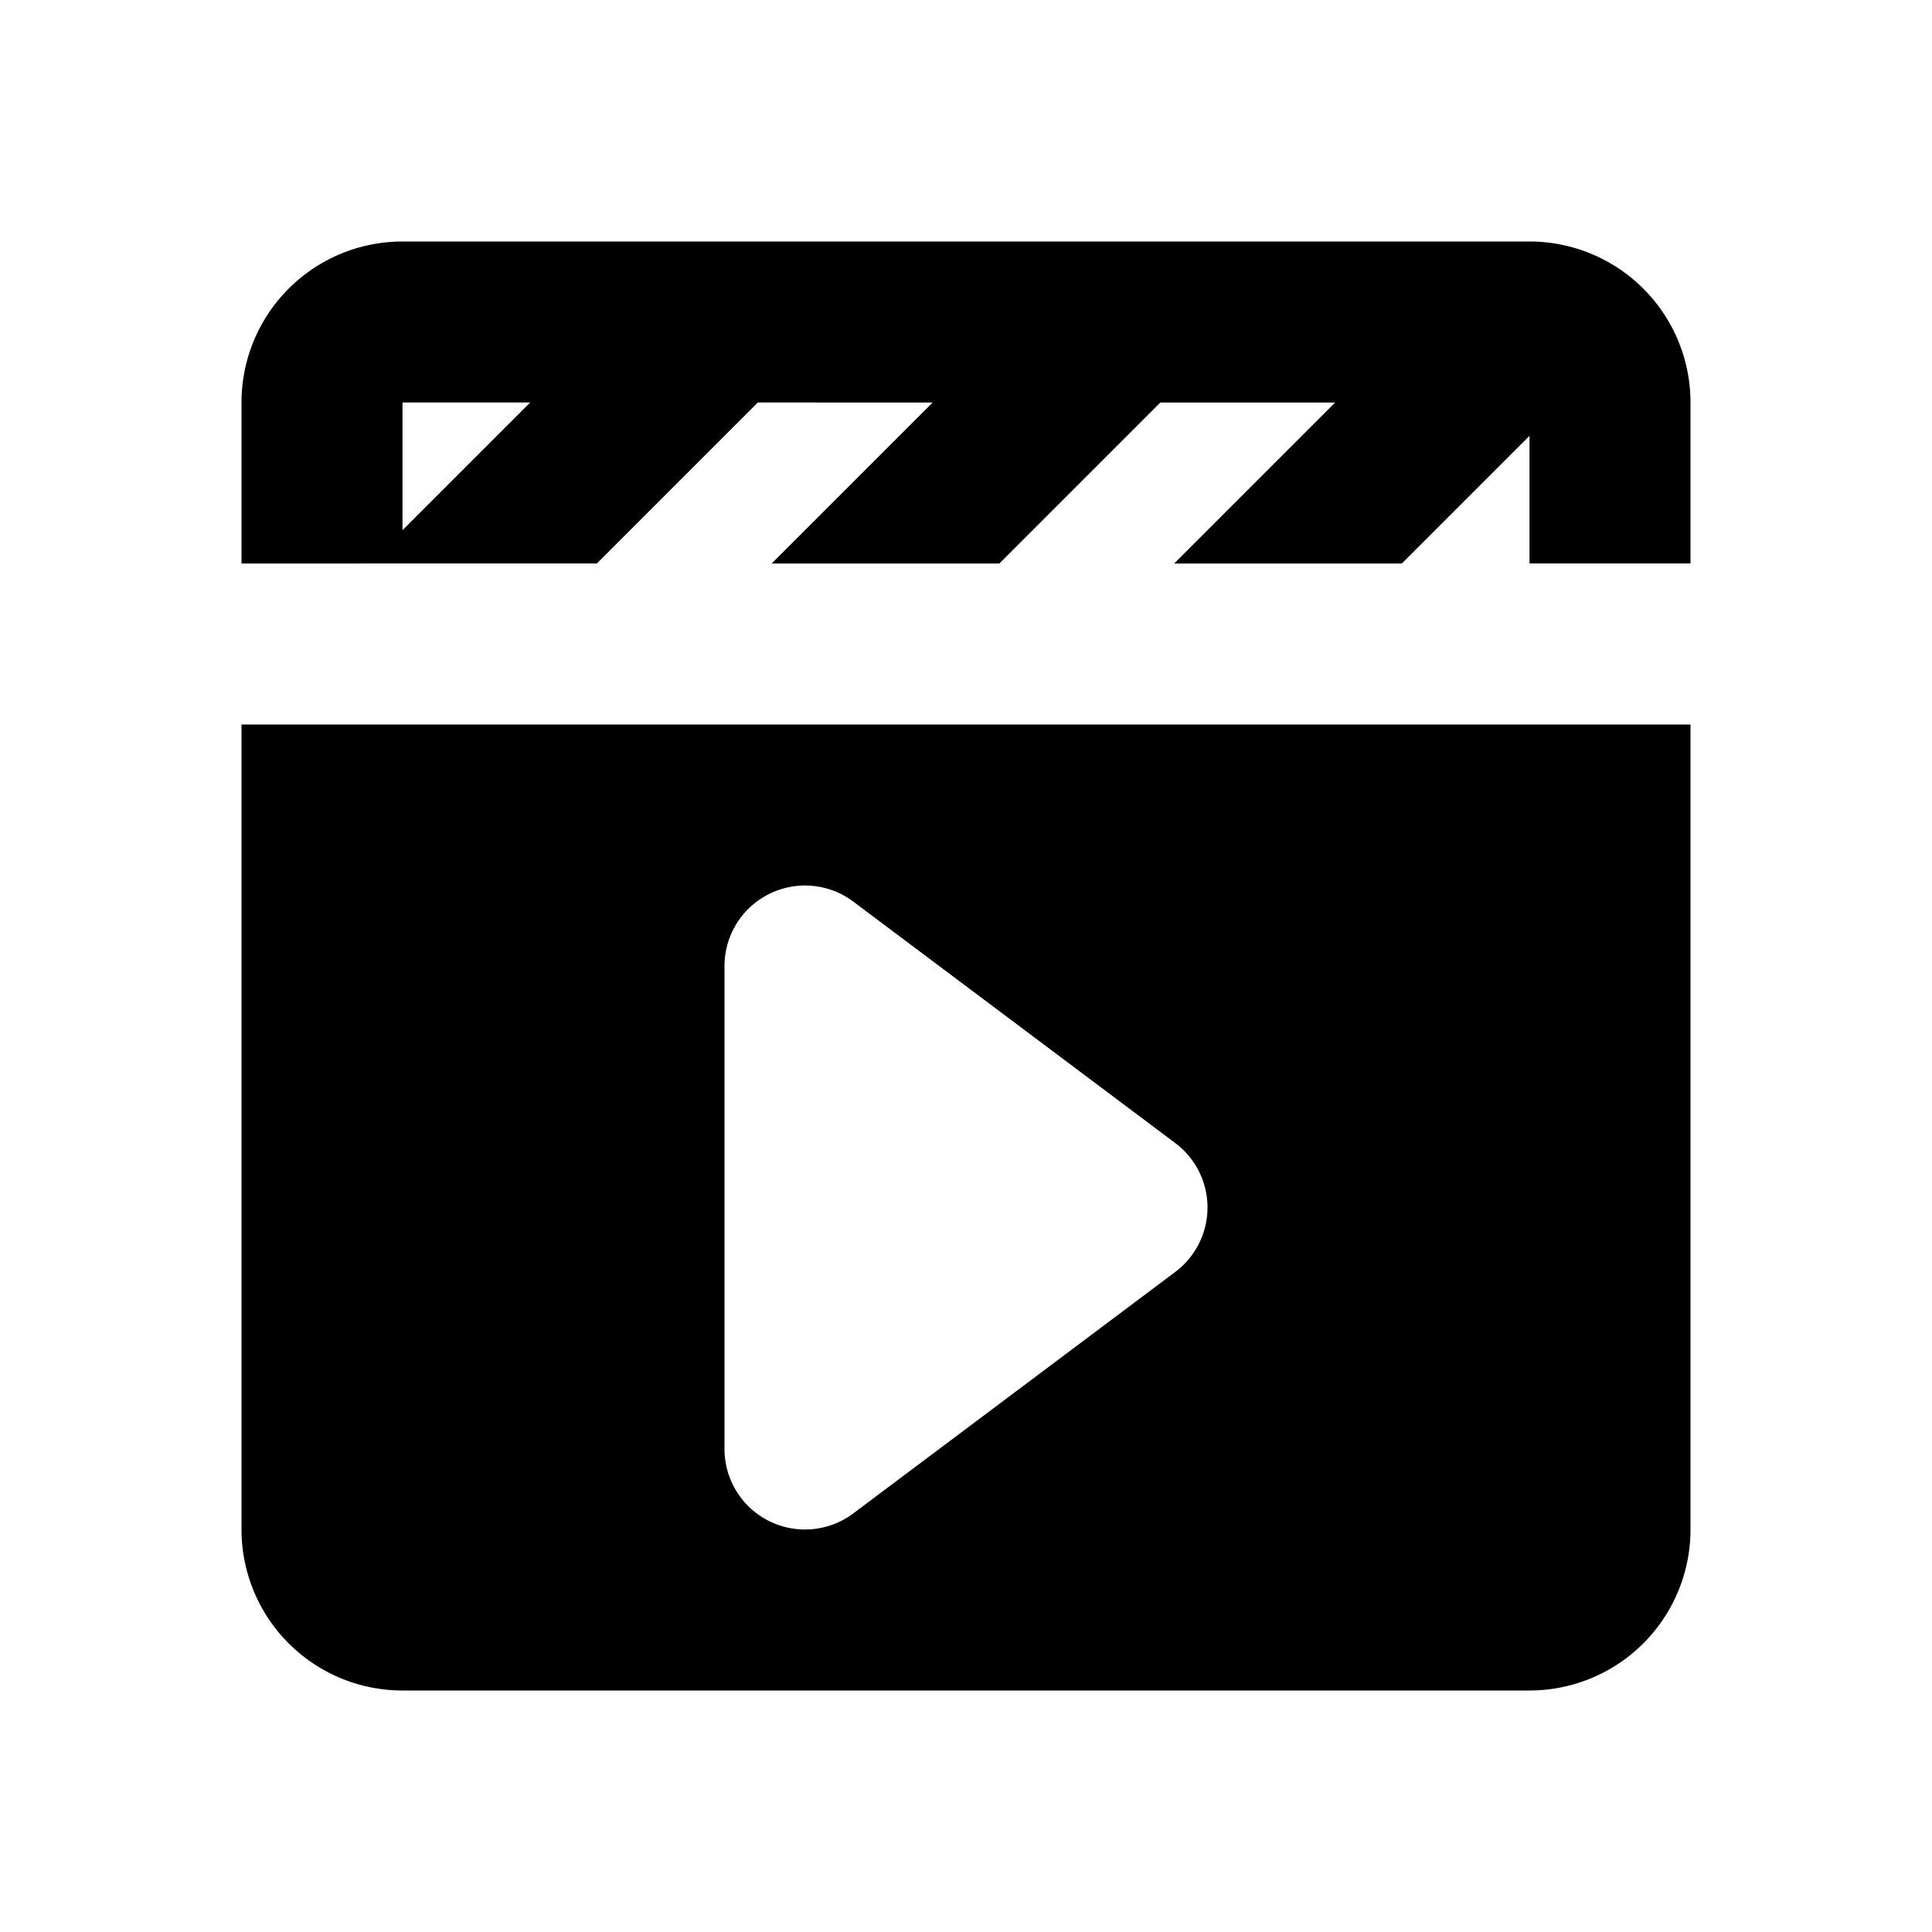
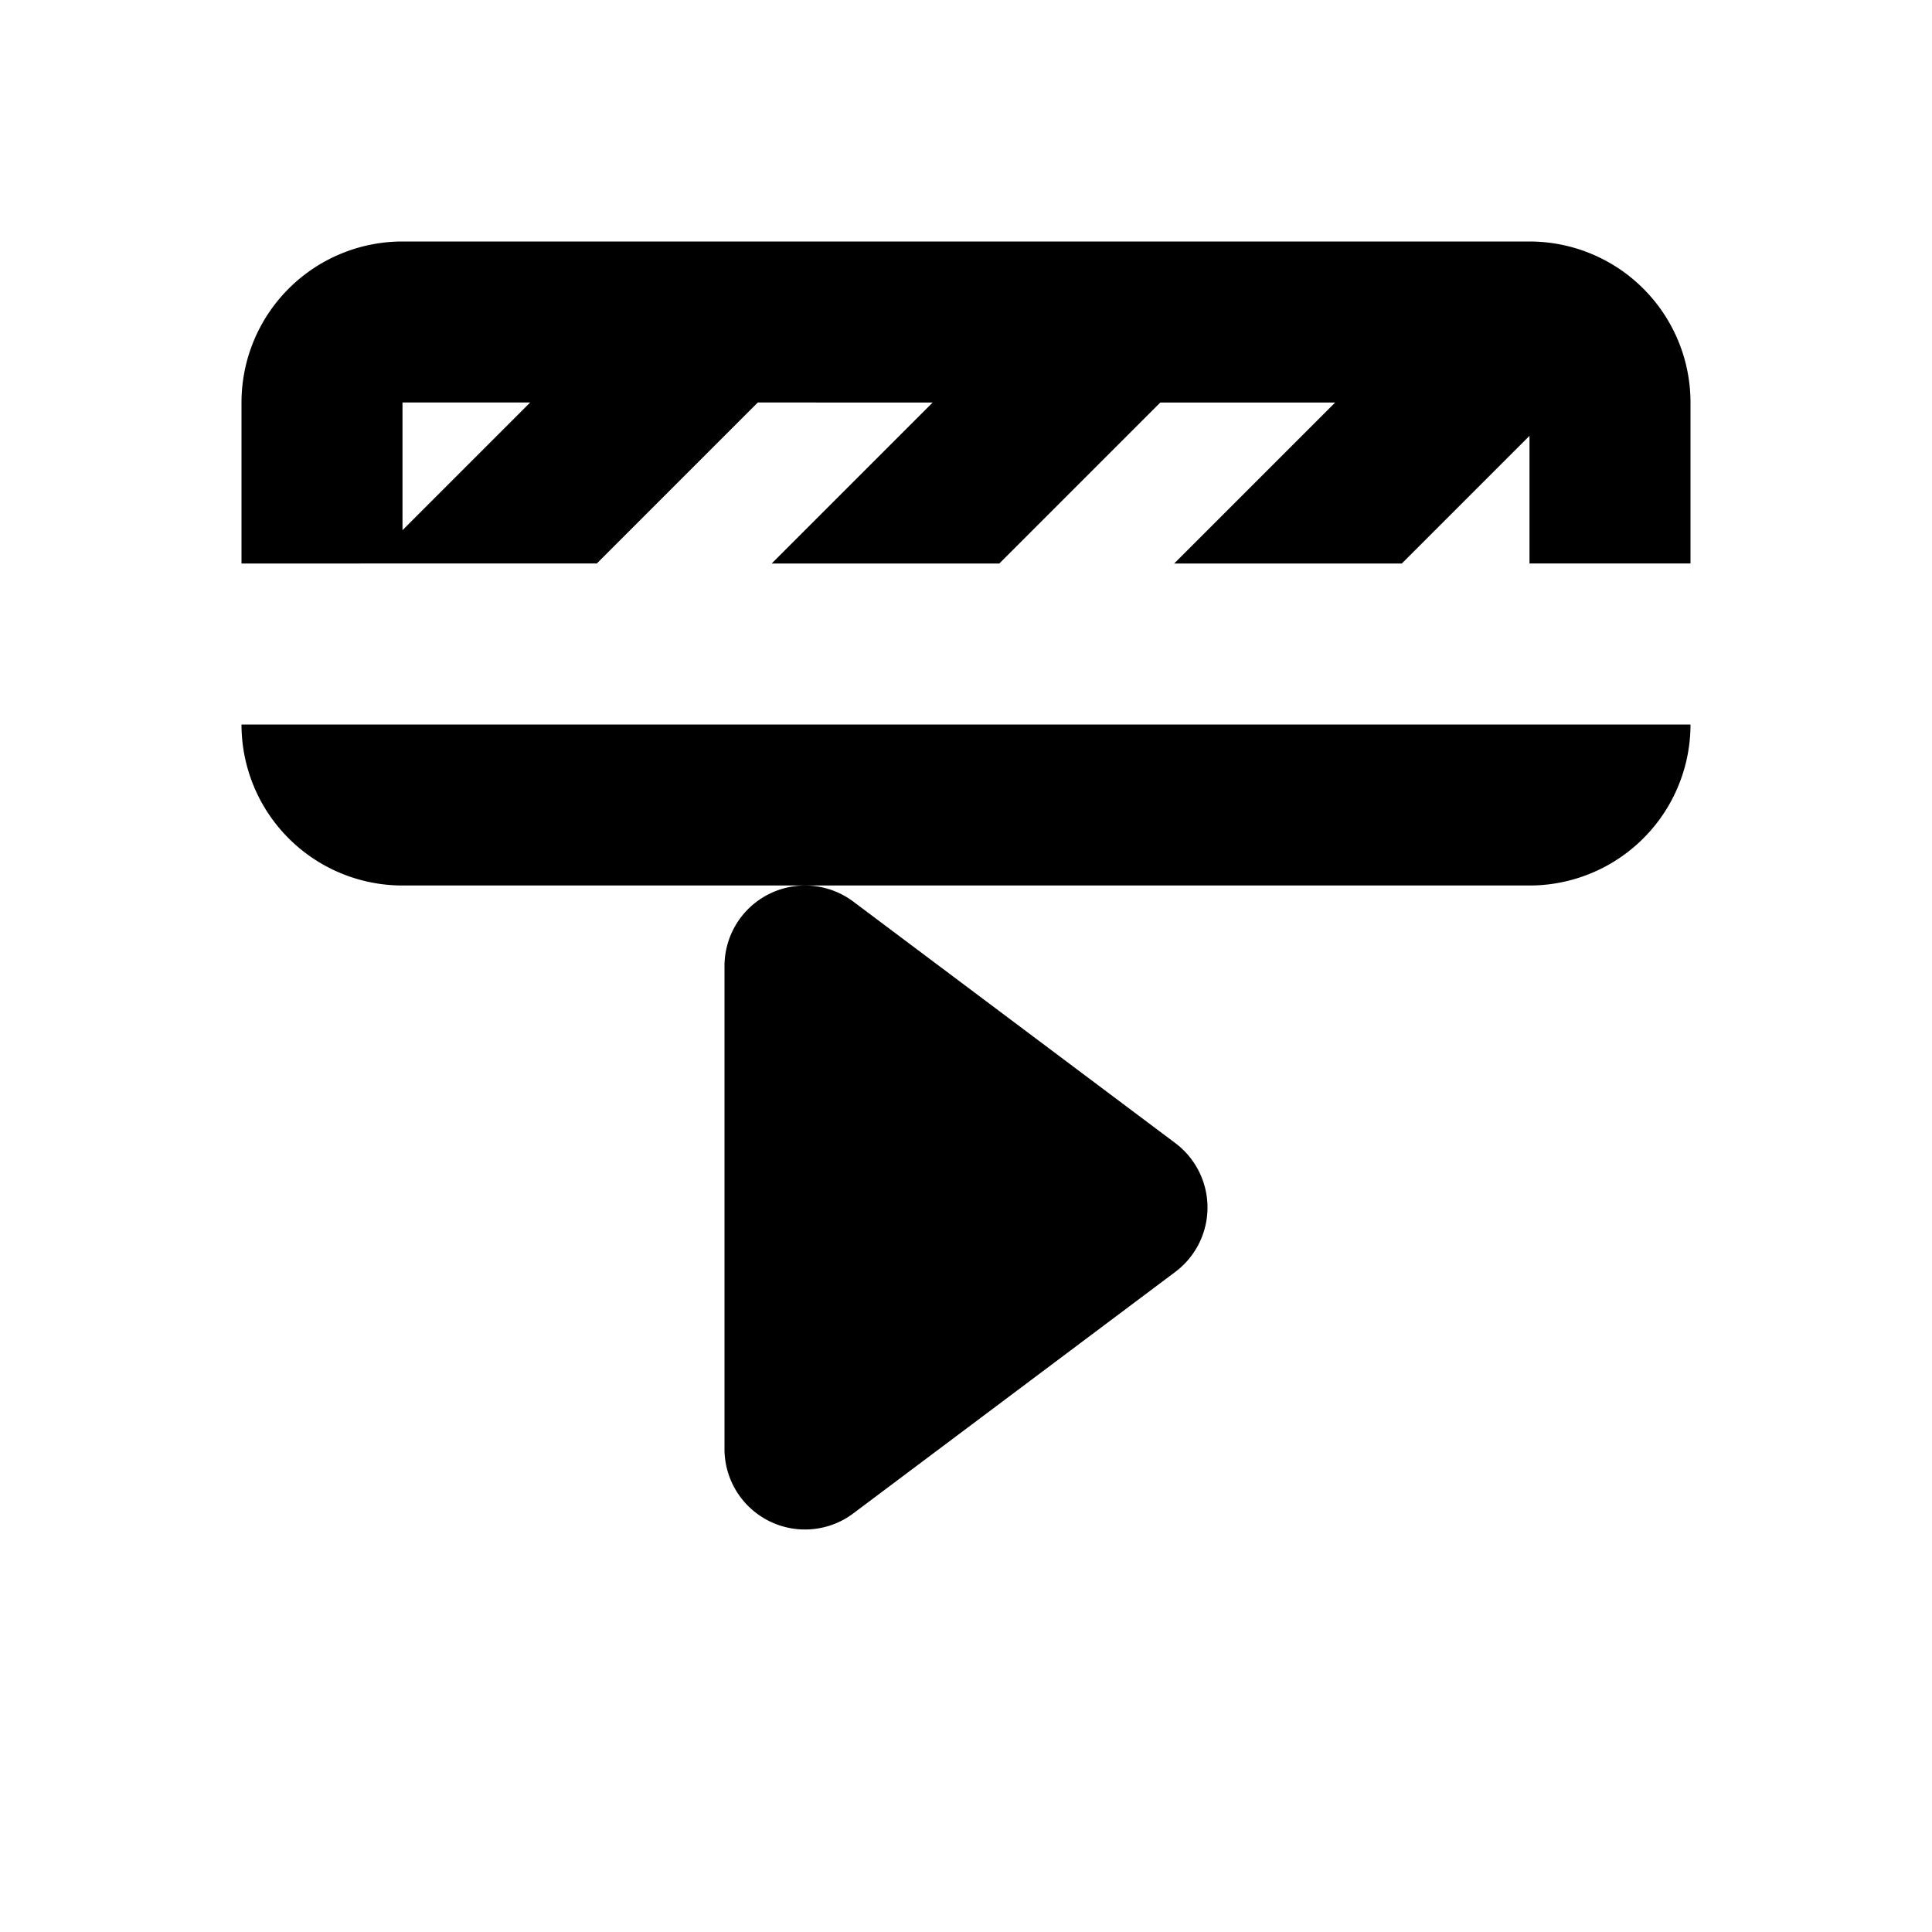
<svg xmlns="http://www.w3.org/2000/svg" width="800" height="800" viewBox="0 0 24 24">
-   <path fill="currentColor" fill-rule="evenodd" d="M19.003 3A2 2 0 0 1 21 5v2h-2V5.414L17.414 7h-2.828l2-2h-2.172l-2 2H9.586l2-2H9.414l-2 2H3V5a2 2 0 0 1 2-2zM3 9v10a2 2 0 0 0 2 2h14a2 2 0 0 0 2-2V9zm2-2.414L6.586 5H5zm4.553 4.52a1 1 0 0 1 1.047.094l4 3a1 1 0 0 1 0 1.6l-4 3A1 1 0 0 1 9 18v-6a1 1 0 0 1 .553-.894" clip-rule="evenodd" />
+   <path fill="currentColor" fill-rule="evenodd" d="M19.003 3A2 2 0 0 1 21 5v2h-2V5.414L17.414 7h-2.828l2-2h-2.172l-2 2H9.586l2-2H9.414l-2 2H3V5a2 2 0 0 1 2-2zM3 9a2 2 0 0 0 2 2h14a2 2 0 0 0 2-2V9zm2-2.414L6.586 5H5zm4.553 4.52a1 1 0 0 1 1.047.094l4 3a1 1 0 0 1 0 1.6l-4 3A1 1 0 0 1 9 18v-6a1 1 0 0 1 .553-.894" clip-rule="evenodd" />
</svg>